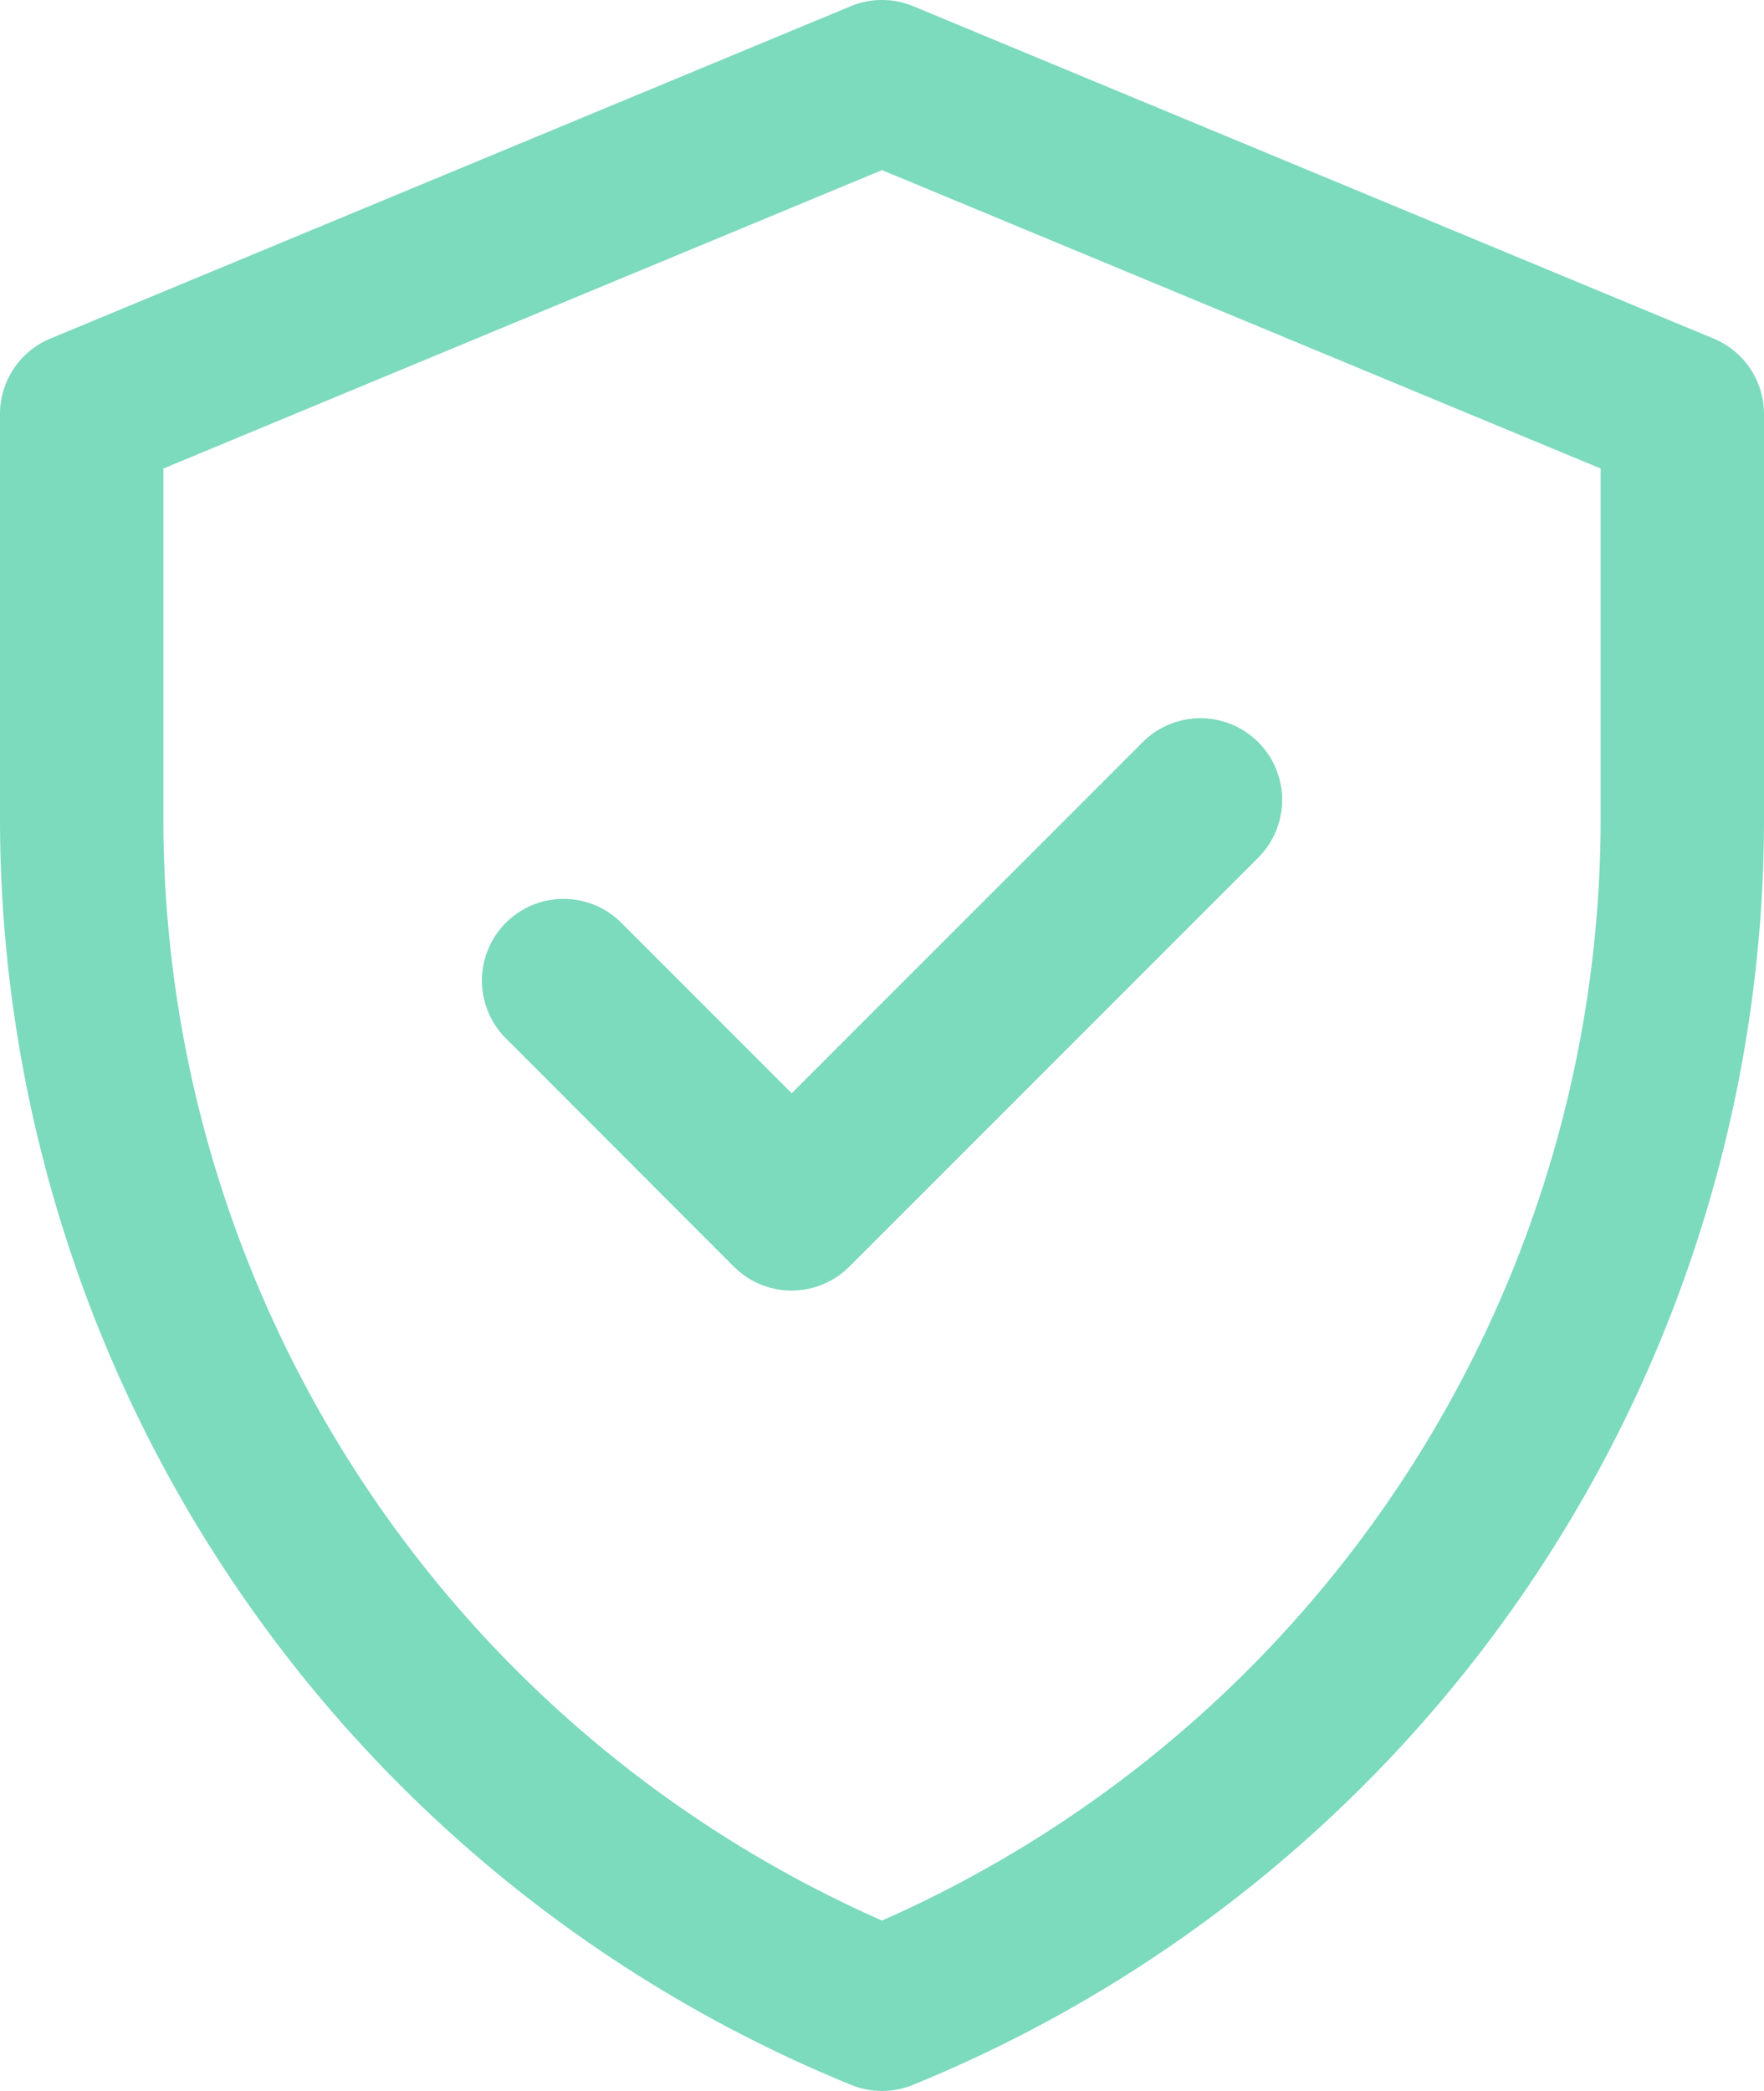
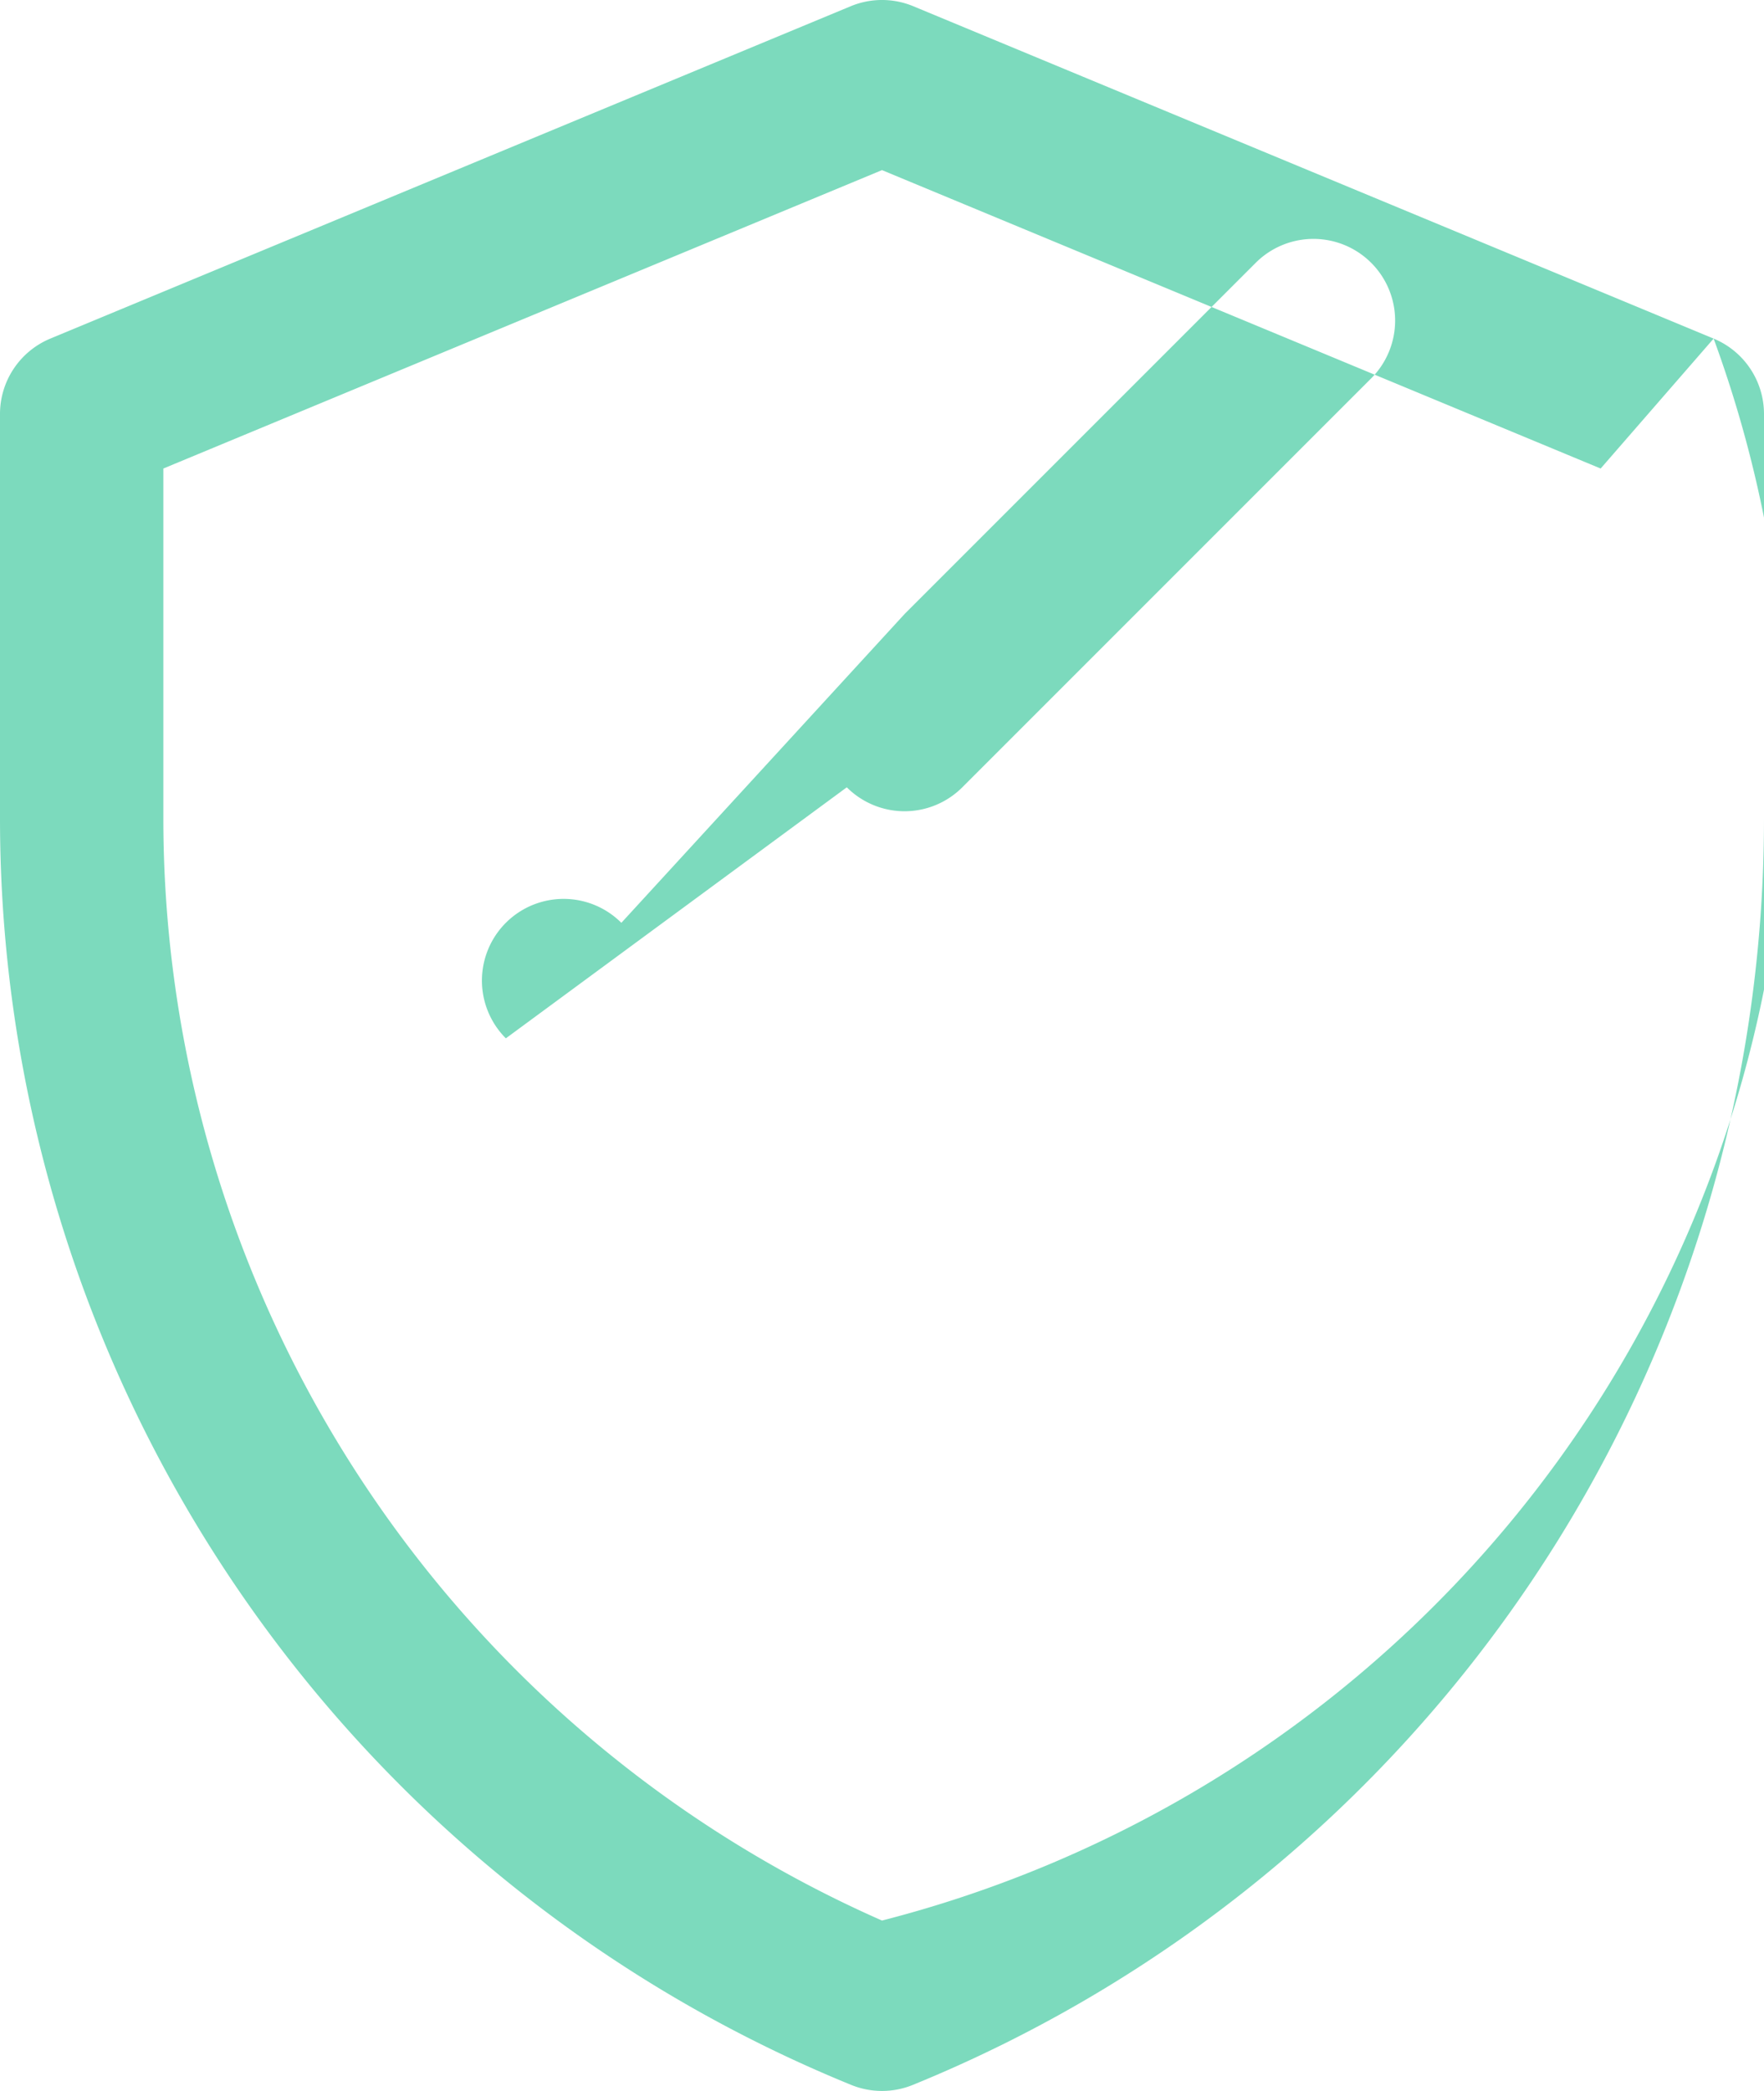
<svg xmlns="http://www.w3.org/2000/svg" width="41.846" height="49.595" viewBox="0 0 41.846 49.595">
  <defs>
    <style>.a{fill:#7cdabd;}</style>
  </defs>
  <g transform="translate(-40 0)">
-     <path class="a" d="M80.651,8.031,61.666.148a1.937,1.937,0,0,0-1.486,0L41.194,8.031A1.937,1.937,0,0,0,40,9.82V19.4A32.443,32.443,0,0,0,60.191,49.451a1.938,1.938,0,0,0,1.464,0A32.443,32.443,0,0,0,81.846,19.4V9.82A1.937,1.937,0,0,0,80.651,8.031ZM77.971,19.4A28.575,28.575,0,0,1,60.923,45.553,28.576,28.576,0,0,1,43.875,19.4V11.113L60.923,4.035l17.048,7.078Zm-19.19,6.53,8.327-8.327a1.937,1.937,0,1,1,2.74,2.74l-9.7,9.7a1.937,1.937,0,0,1-2.74,0L52,24.628a1.937,1.937,0,1,1,2.74-2.74Z" />
+     <path class="a" d="M80.651,8.031,61.666.148a1.937,1.937,0,0,0-1.486,0L41.194,8.031A1.937,1.937,0,0,0,40,9.82V19.4A32.443,32.443,0,0,0,60.191,49.451a1.938,1.938,0,0,0,1.464,0A32.443,32.443,0,0,0,81.846,19.4V9.82A1.937,1.937,0,0,0,80.651,8.031ZA28.575,28.575,0,0,1,60.923,45.553,28.576,28.576,0,0,1,43.875,19.4V11.113L60.923,4.035l17.048,7.078Zm-19.19,6.53,8.327-8.327a1.937,1.937,0,1,1,2.74,2.74l-9.7,9.7a1.937,1.937,0,0,1-2.74,0L52,24.628a1.937,1.937,0,1,1,2.74-2.74Z" />
  </g>
</svg>